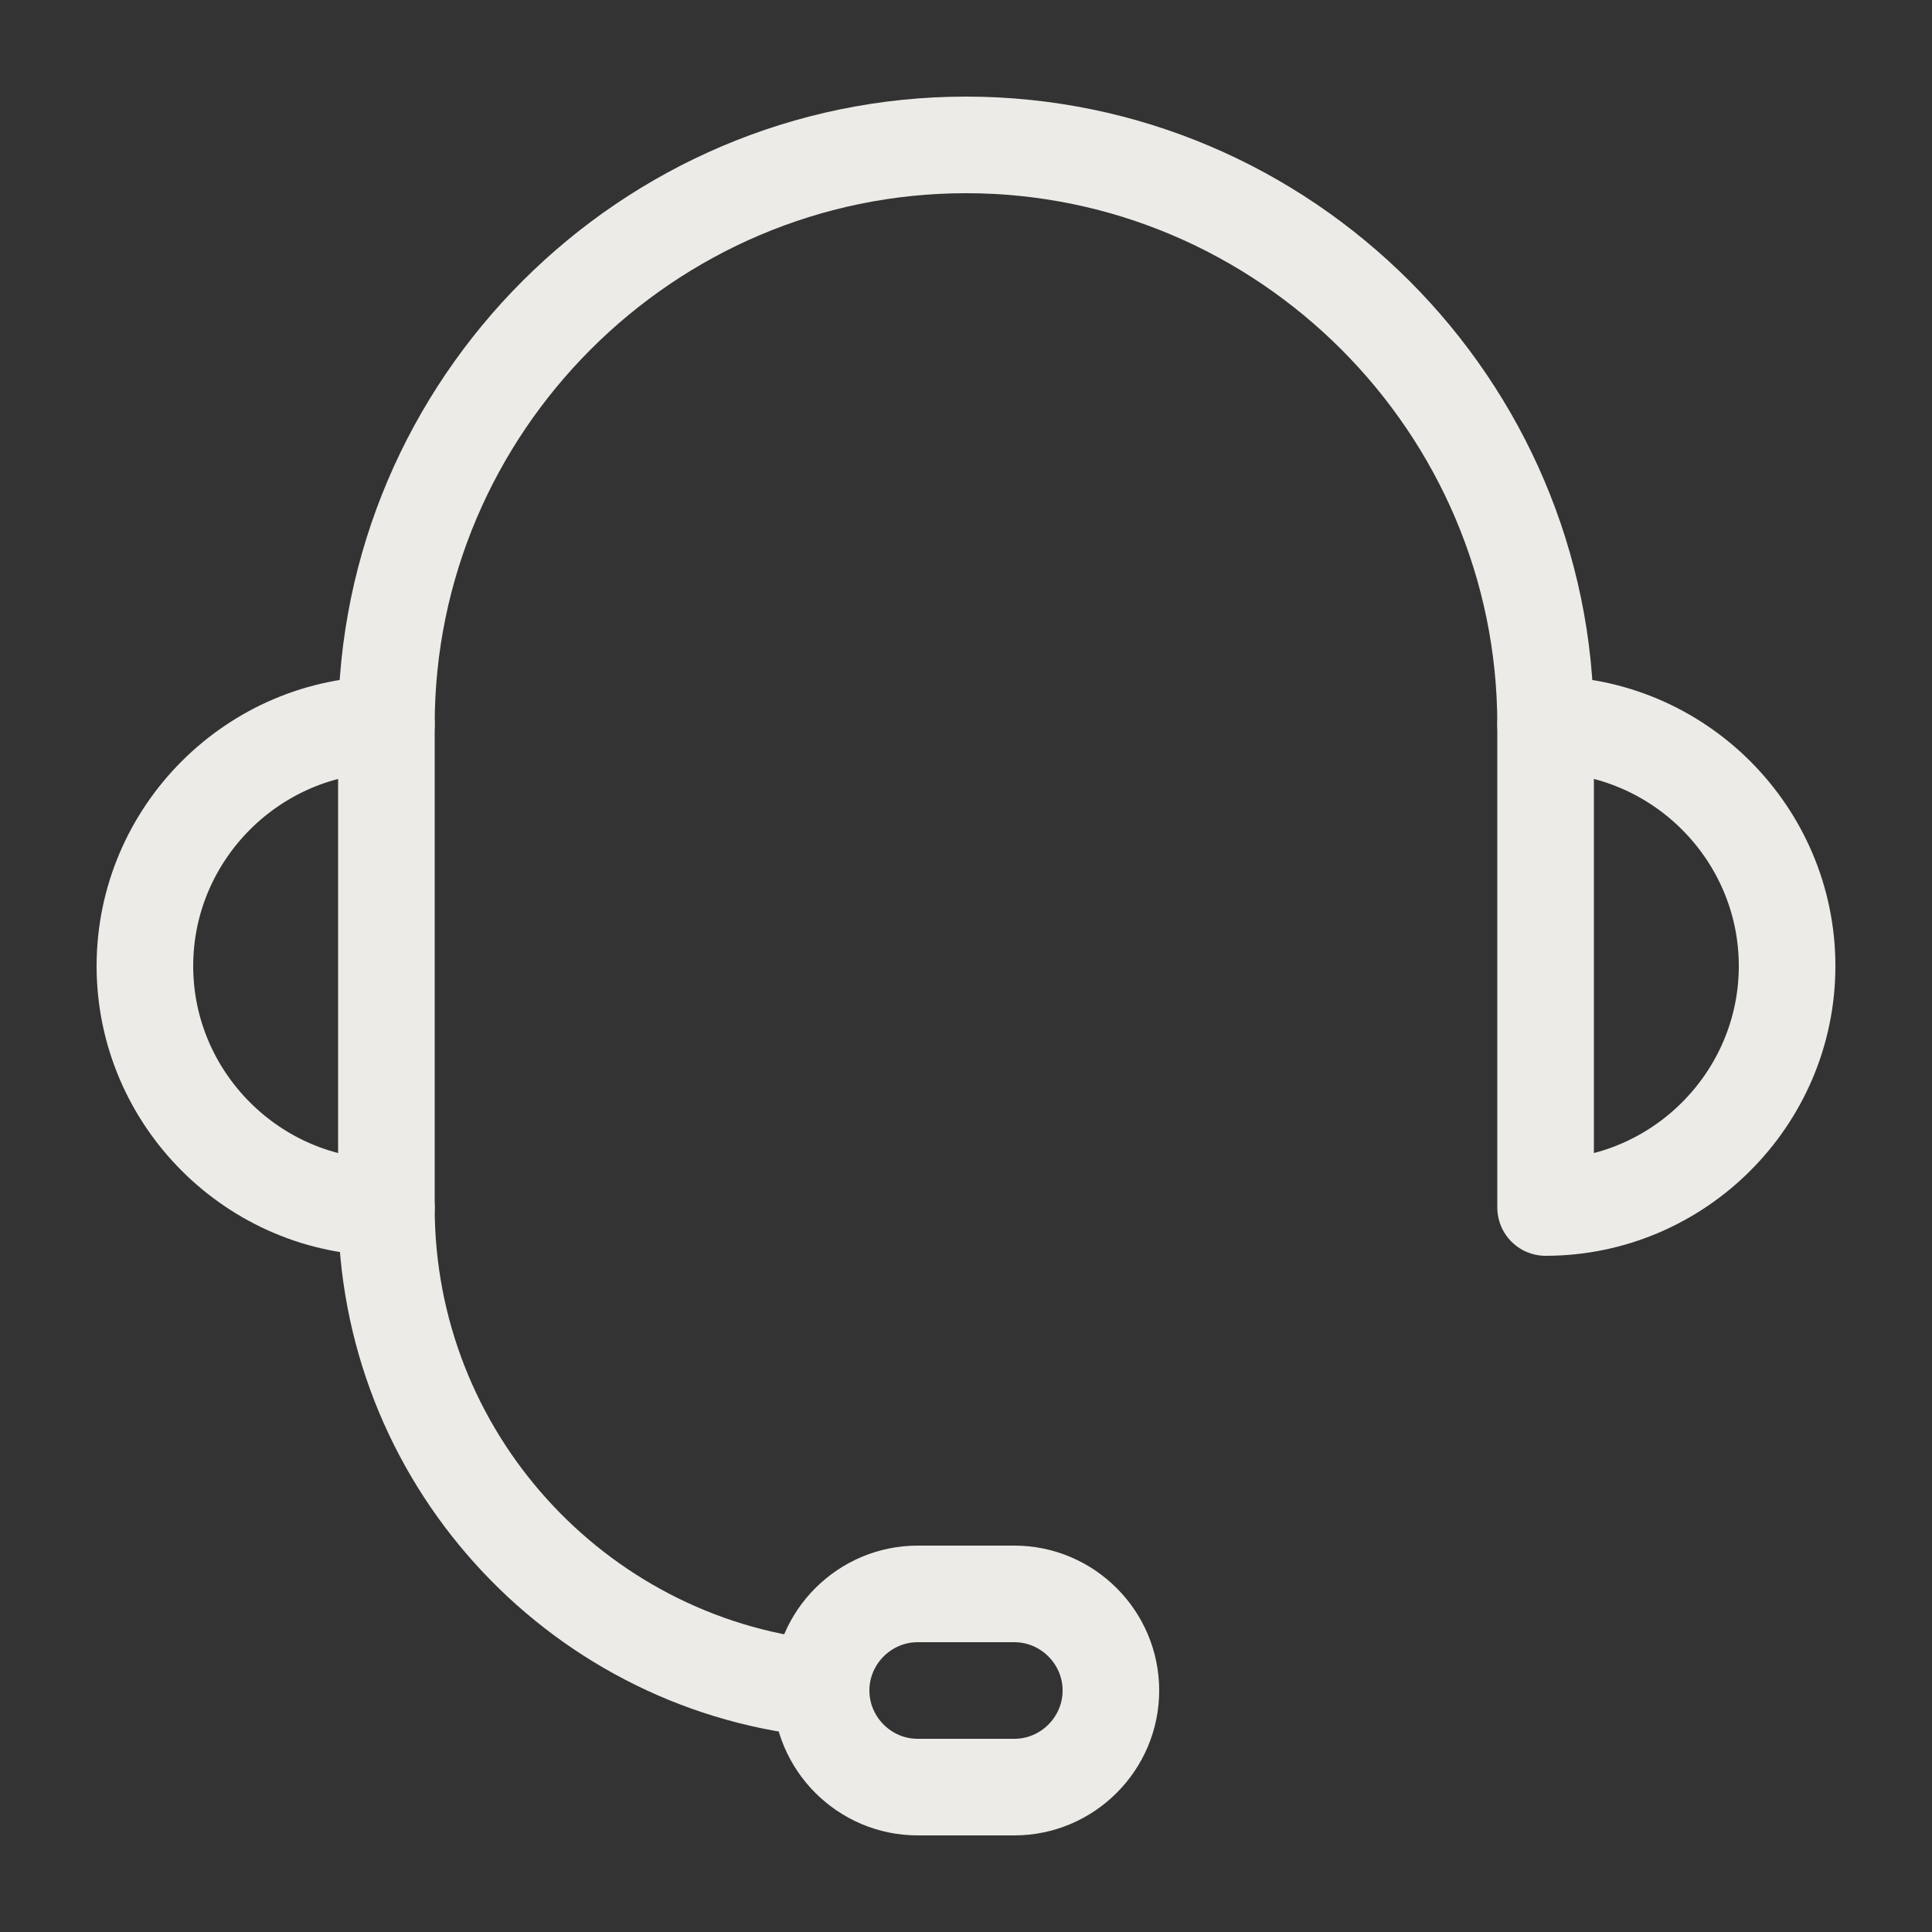
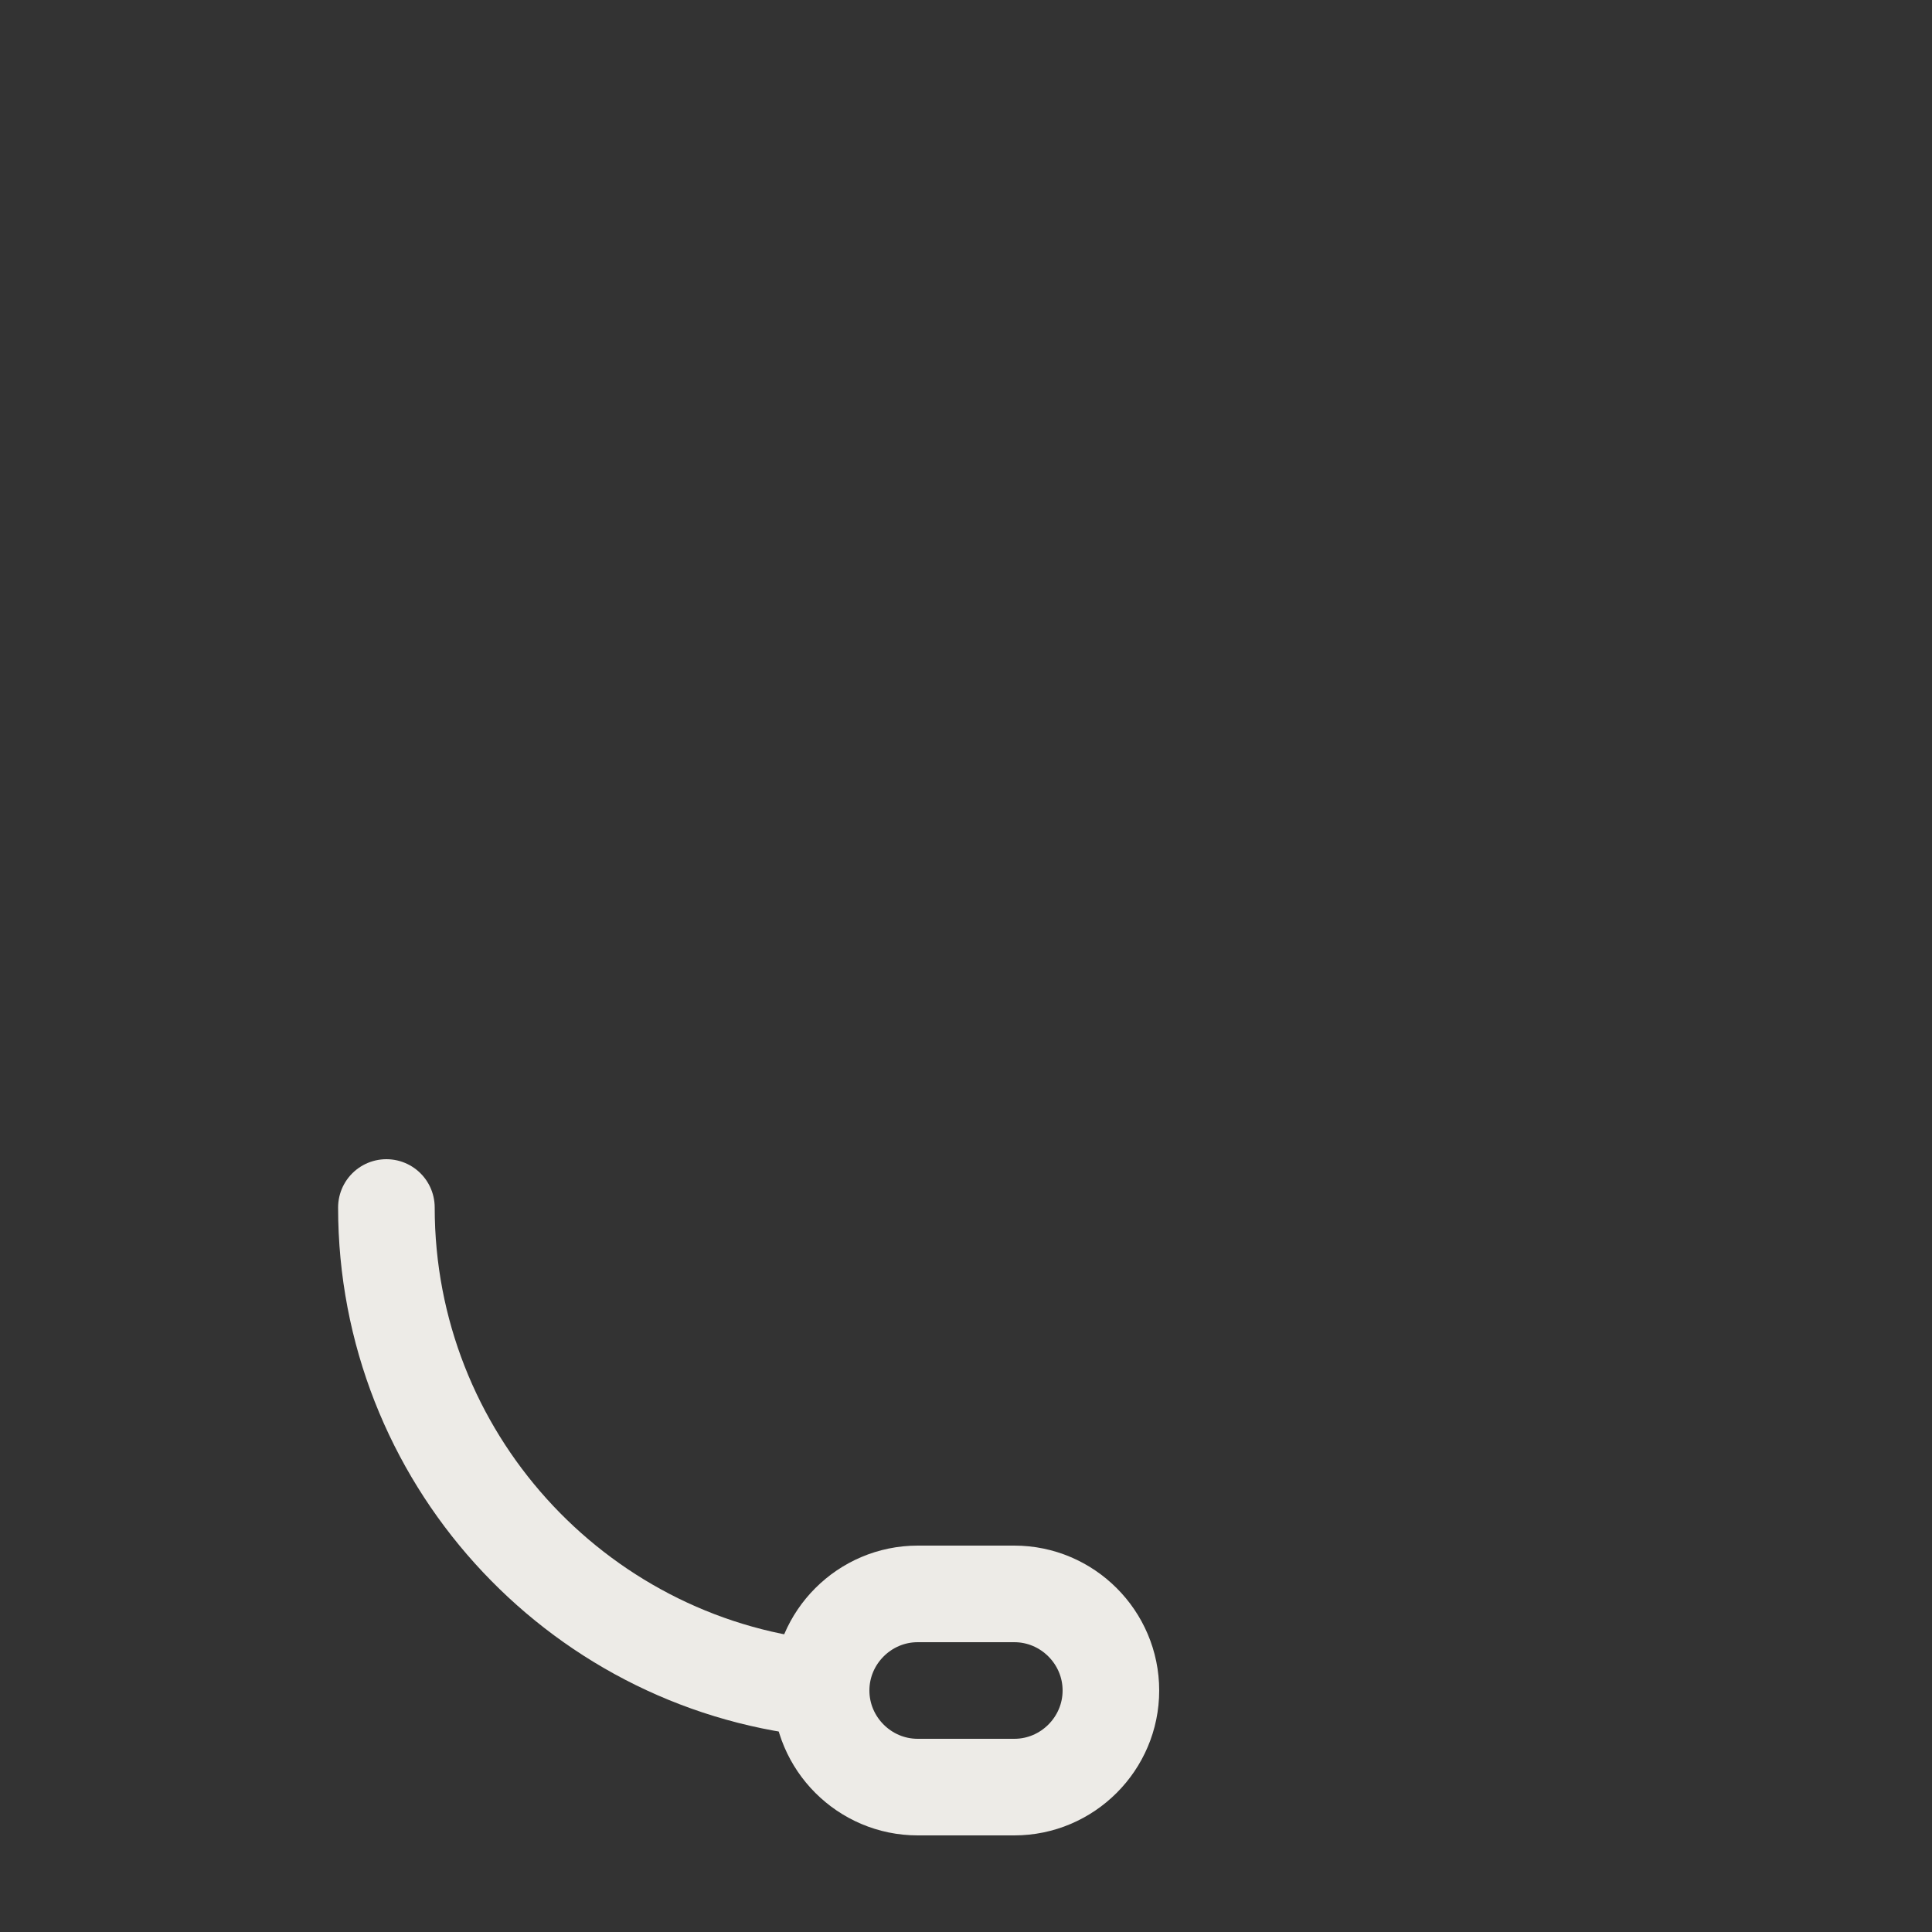
<svg xmlns="http://www.w3.org/2000/svg" version="1.1" id="Icons_NEW" x="0px" y="0px" viewBox="0 0 80 80" style="enable-background:new 0 0 80 80;" xml:space="preserve">
  <rect x="0" y="0" width="80" height="80" fill="#333333" stroke="none" />
  <g>
-     <path style="fill:none;stroke:#EDEBE7;stroke-width:4;stroke-linecap:round;stroke-linejoin:round;" d="M16,30c-5.5,0-10,4.5-10,10   s4.5,10,10,10V30z" />
-     <path style="fill:none;stroke:#EDEBE7;stroke-width:4;stroke-linecap:round;stroke-linejoin:round;" d="M64,50c5.5,0,10-4.5,10-10   s-4.5-10-10-10V50z" />
-     <path style="fill:none;stroke:#EDEBE7;stroke-width:4;stroke-linecap:round;stroke-linejoin:round;" d="M64,30C64,16.8,53.2,6,40,6   S16,16.8,16,30" />
    <path style="fill:none;stroke:#EDEBE7;stroke-width:4;stroke-linecap:round;stroke-linejoin:round;" d="M38,74c-2.2,0-4-1.8-4-4   s1.8-4,4-4h4c2.2,0,4,1.8,4,4s-1.8,4-4,4H38z" />
  </g>
  <path style="fill:none;stroke:#EDEBE7;stroke-width:4;stroke-linecap:round;stroke-linejoin:round;" d="M16,50  c0,10.3,7.8,18.8,17.8,19.9" />
</svg>